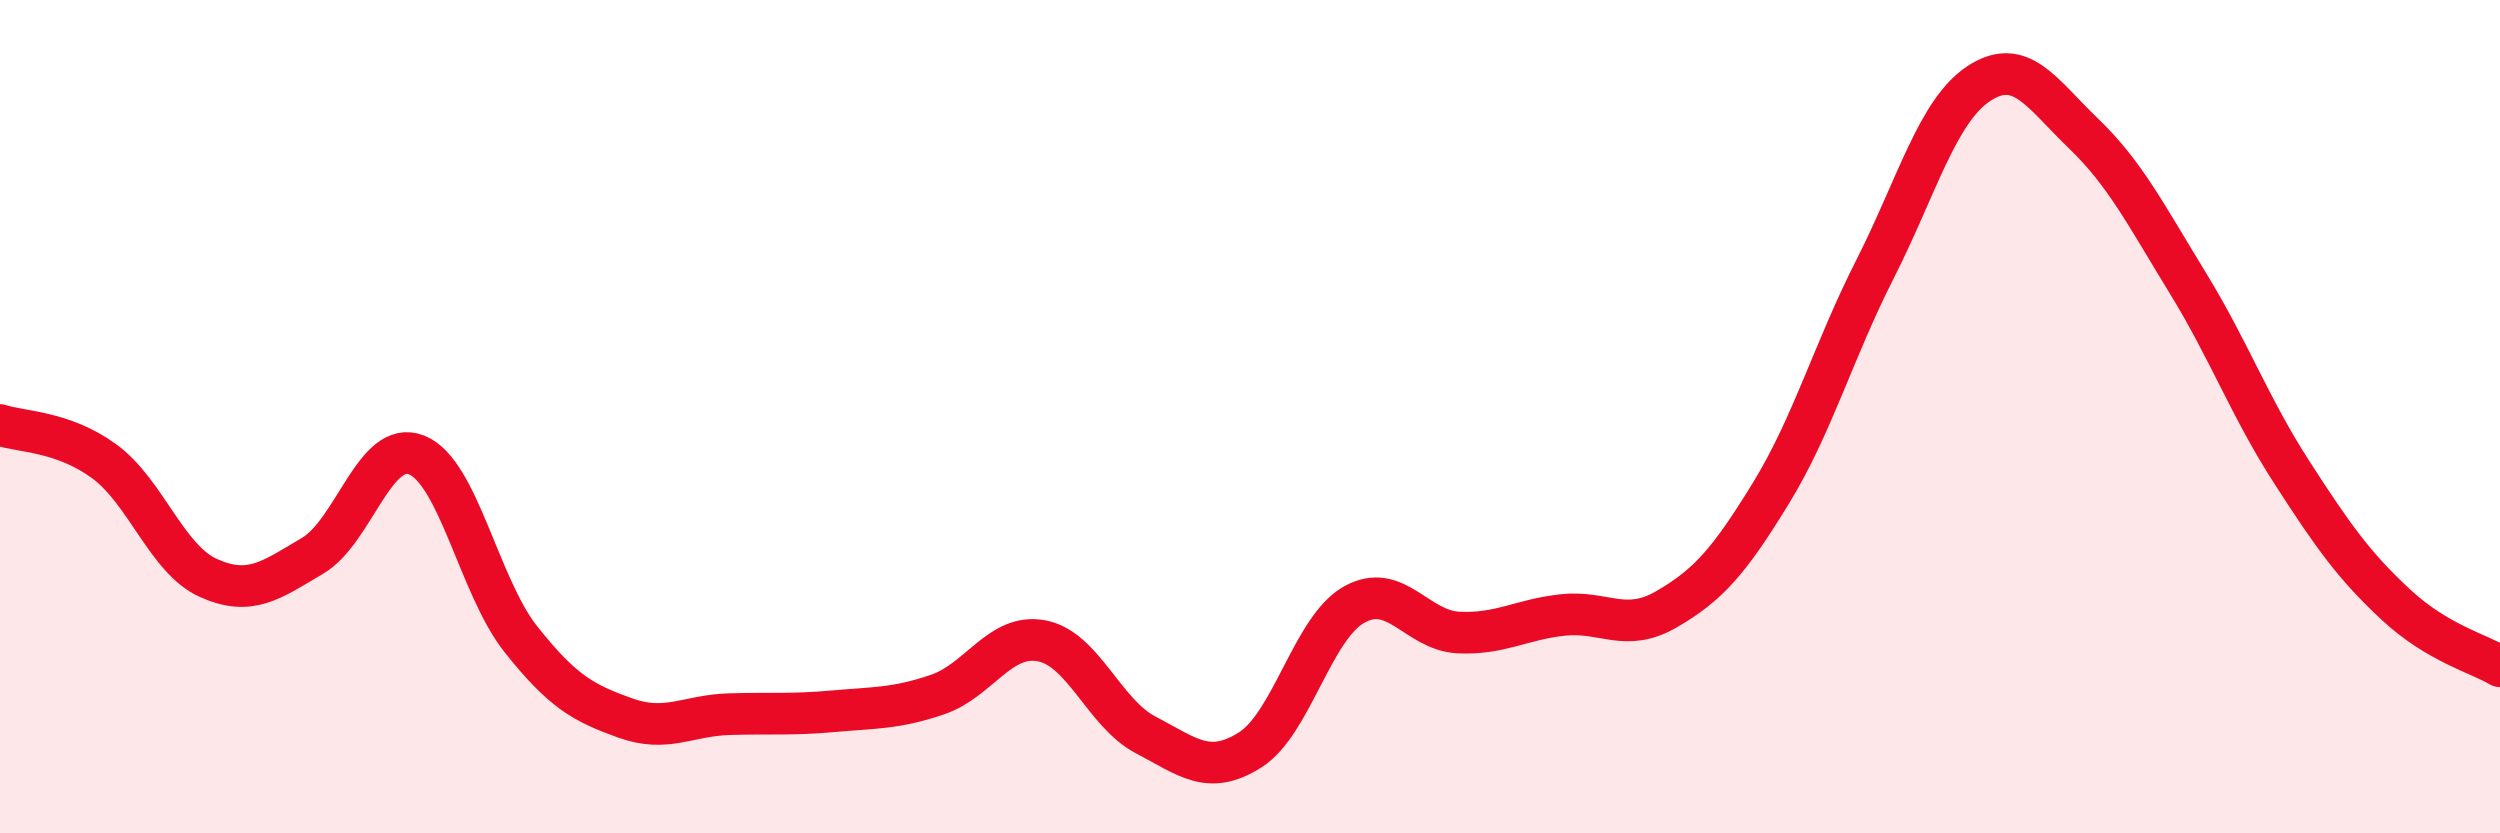
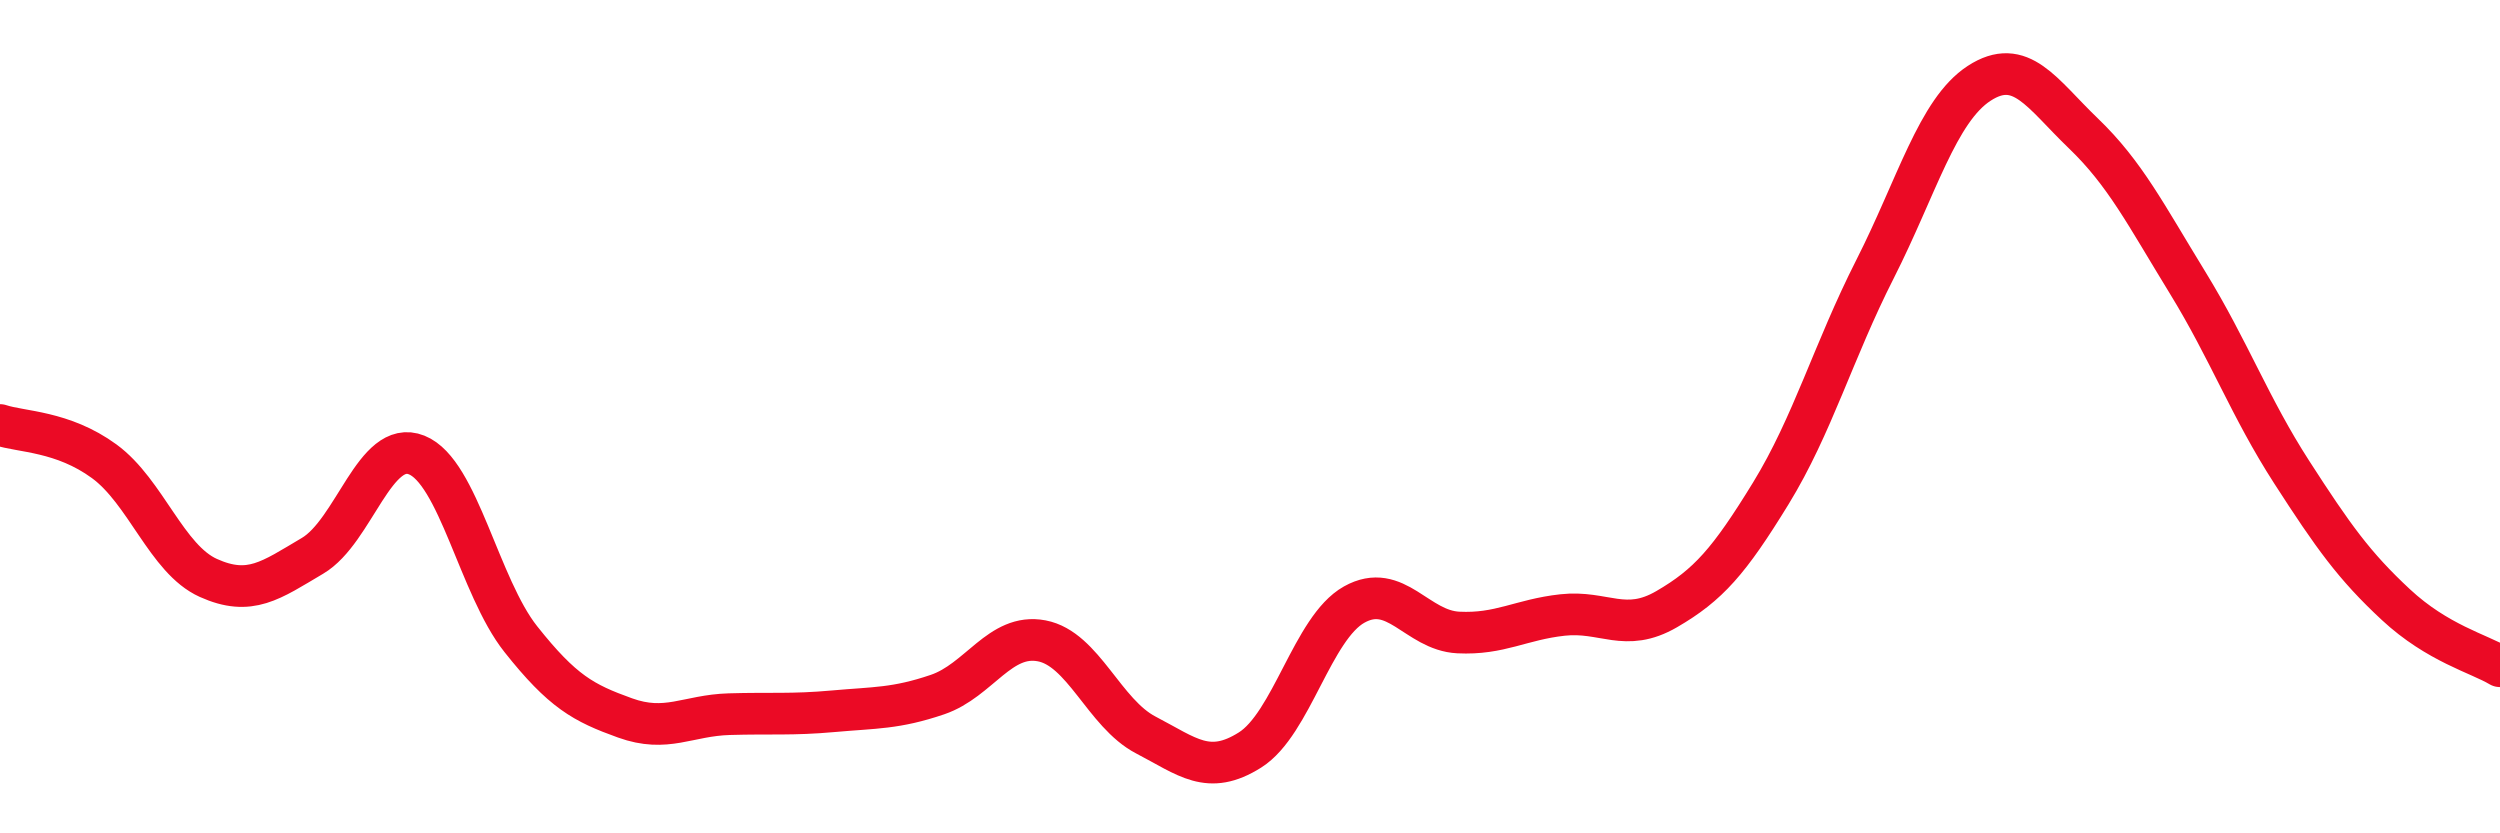
<svg xmlns="http://www.w3.org/2000/svg" width="60" height="20" viewBox="0 0 60 20">
-   <path d="M 0,10.2 C 0.5,10.37 1.5,10.34 2.5,11.07 C 3.5,11.8 4,13.42 5,13.87 C 6,14.32 6.5,13.93 7.5,13.34 C 8.5,12.75 9,10.52 10,10.92 C 11,11.32 11.5,14.08 12.5,15.34 C 13.5,16.6 14,16.87 15,17.23 C 16,17.59 16.5,17.17 17.5,17.14 C 18.5,17.11 19,17.16 20,17.07 C 21,16.98 21.5,17.01 22.5,16.67 C 23.5,16.33 24,15.19 25,15.38 C 26,15.57 26.5,17.12 27.5,17.64 C 28.5,18.16 29,18.63 30,18 C 31,17.37 31.5,15.07 32.5,14.51 C 33.5,13.95 34,15.13 35,15.18 C 36,15.23 36.5,14.87 37.5,14.76 C 38.5,14.65 39,15.2 40,14.62 C 41,14.04 41.5,13.47 42.5,11.84 C 43.5,10.21 44,8.43 45,6.46 C 46,4.49 46.5,2.65 47.5,2 C 48.5,1.35 49,2.24 50,3.2 C 51,4.16 51.5,5.15 52.5,6.78 C 53.5,8.41 54,9.78 55,11.33 C 56,12.88 56.5,13.58 57.5,14.51 C 58.5,15.44 59.5,15.69 60,15.99L60 20L0 20Z" fill="#EB0A25" opacity="0.1" stroke-linecap="round" stroke-linejoin="round" />
  <path d="M 0,10.2 C 0.5,10.37 1.5,10.34 2.5,11.07 C 3.5,11.8 4,13.42 5,13.87 C 6,14.32 6.5,13.93 7.5,13.34 C 8.5,12.75 9,10.52 10,10.92 C 11,11.32 11.5,14.08 12.5,15.34 C 13.5,16.6 14,16.87 15,17.23 C 16,17.59 16.5,17.17 17.5,17.14 C 18.5,17.11 19,17.16 20,17.07 C 21,16.98 21.5,17.01 22.5,16.67 C 23.5,16.33 24,15.19 25,15.38 C 26,15.57 26.5,17.12 27.5,17.64 C 28.5,18.16 29,18.63 30,18 C 31,17.37 31.5,15.07 32.5,14.51 C 33.5,13.95 34,15.13 35,15.18 C 36,15.23 36.5,14.87 37.5,14.76 C 38.5,14.65 39,15.2 40,14.62 C 41,14.04 41.5,13.47 42.5,11.84 C 43.5,10.21 44,8.43 45,6.46 C 46,4.49 46.5,2.65 47.5,2 C 48.5,1.35 49,2.24 50,3.2 C 51,4.16 51.5,5.15 52.5,6.78 C 53.5,8.41 54,9.78 55,11.33 C 56,12.88 56.5,13.58 57.5,14.51 C 58.5,15.44 59.5,15.69 60,15.99" stroke="#EB0A25" stroke-width="1" fill="none" stroke-linecap="round" stroke-linejoin="round" />
</svg>